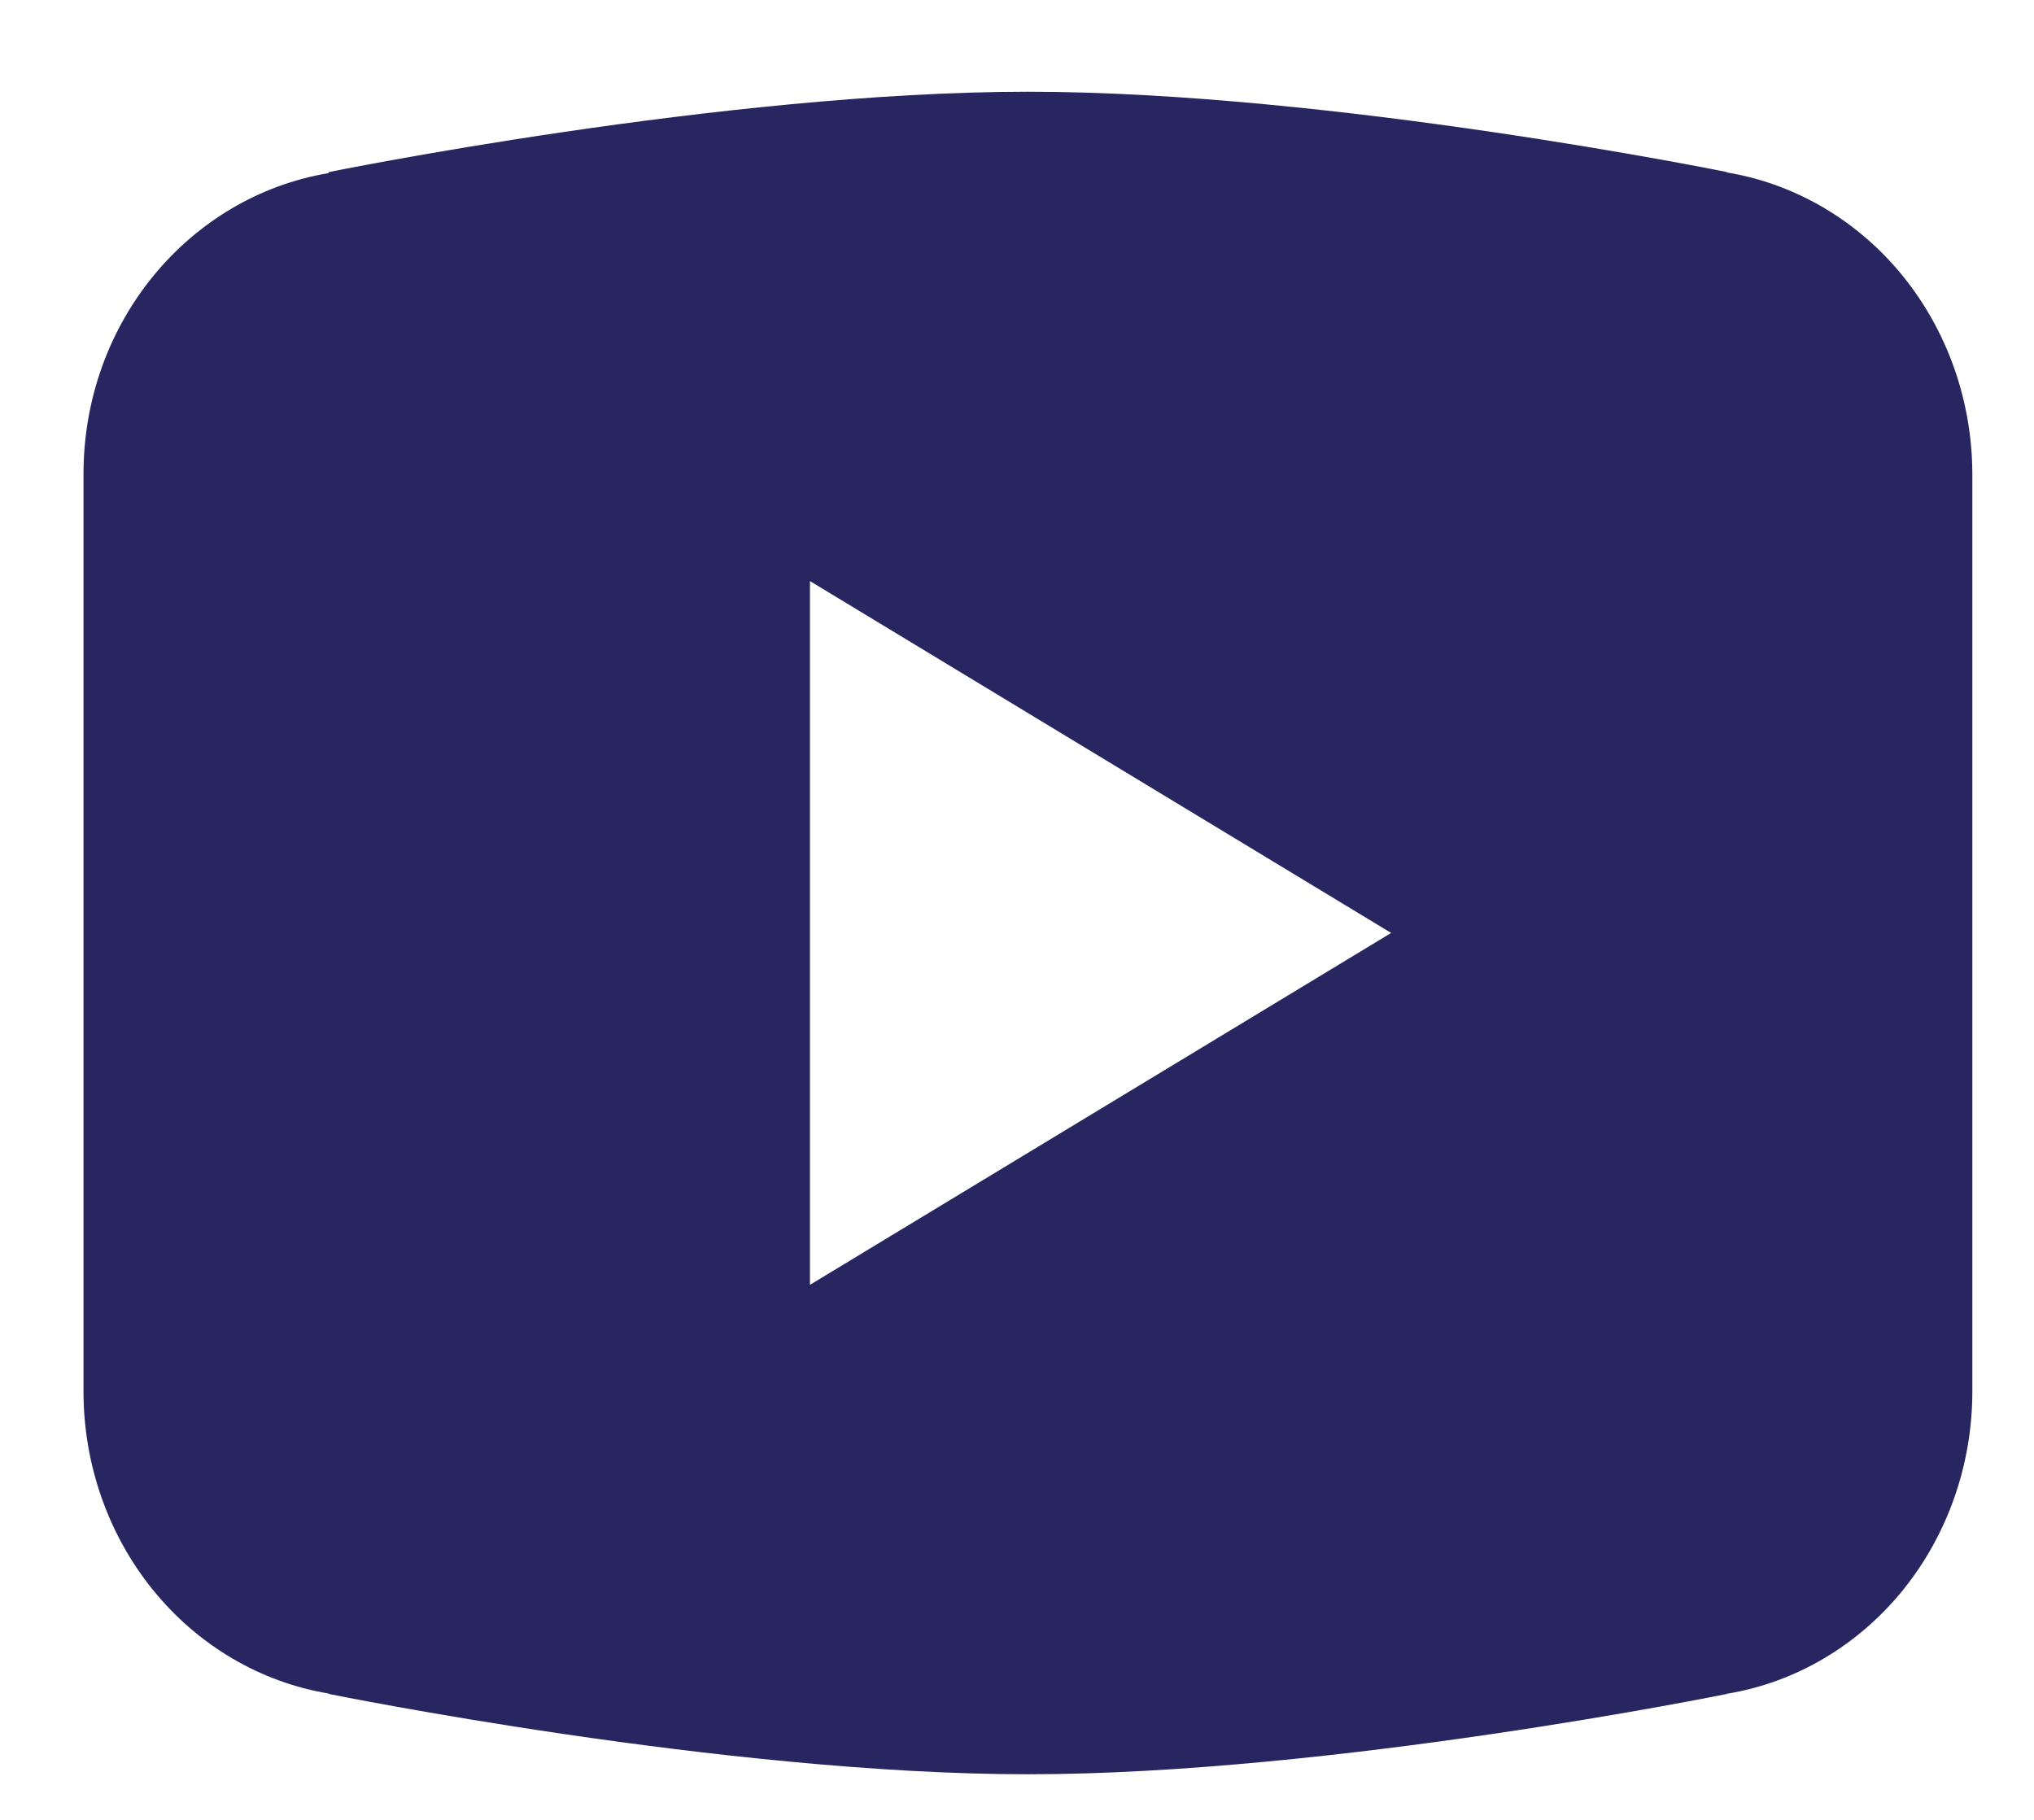
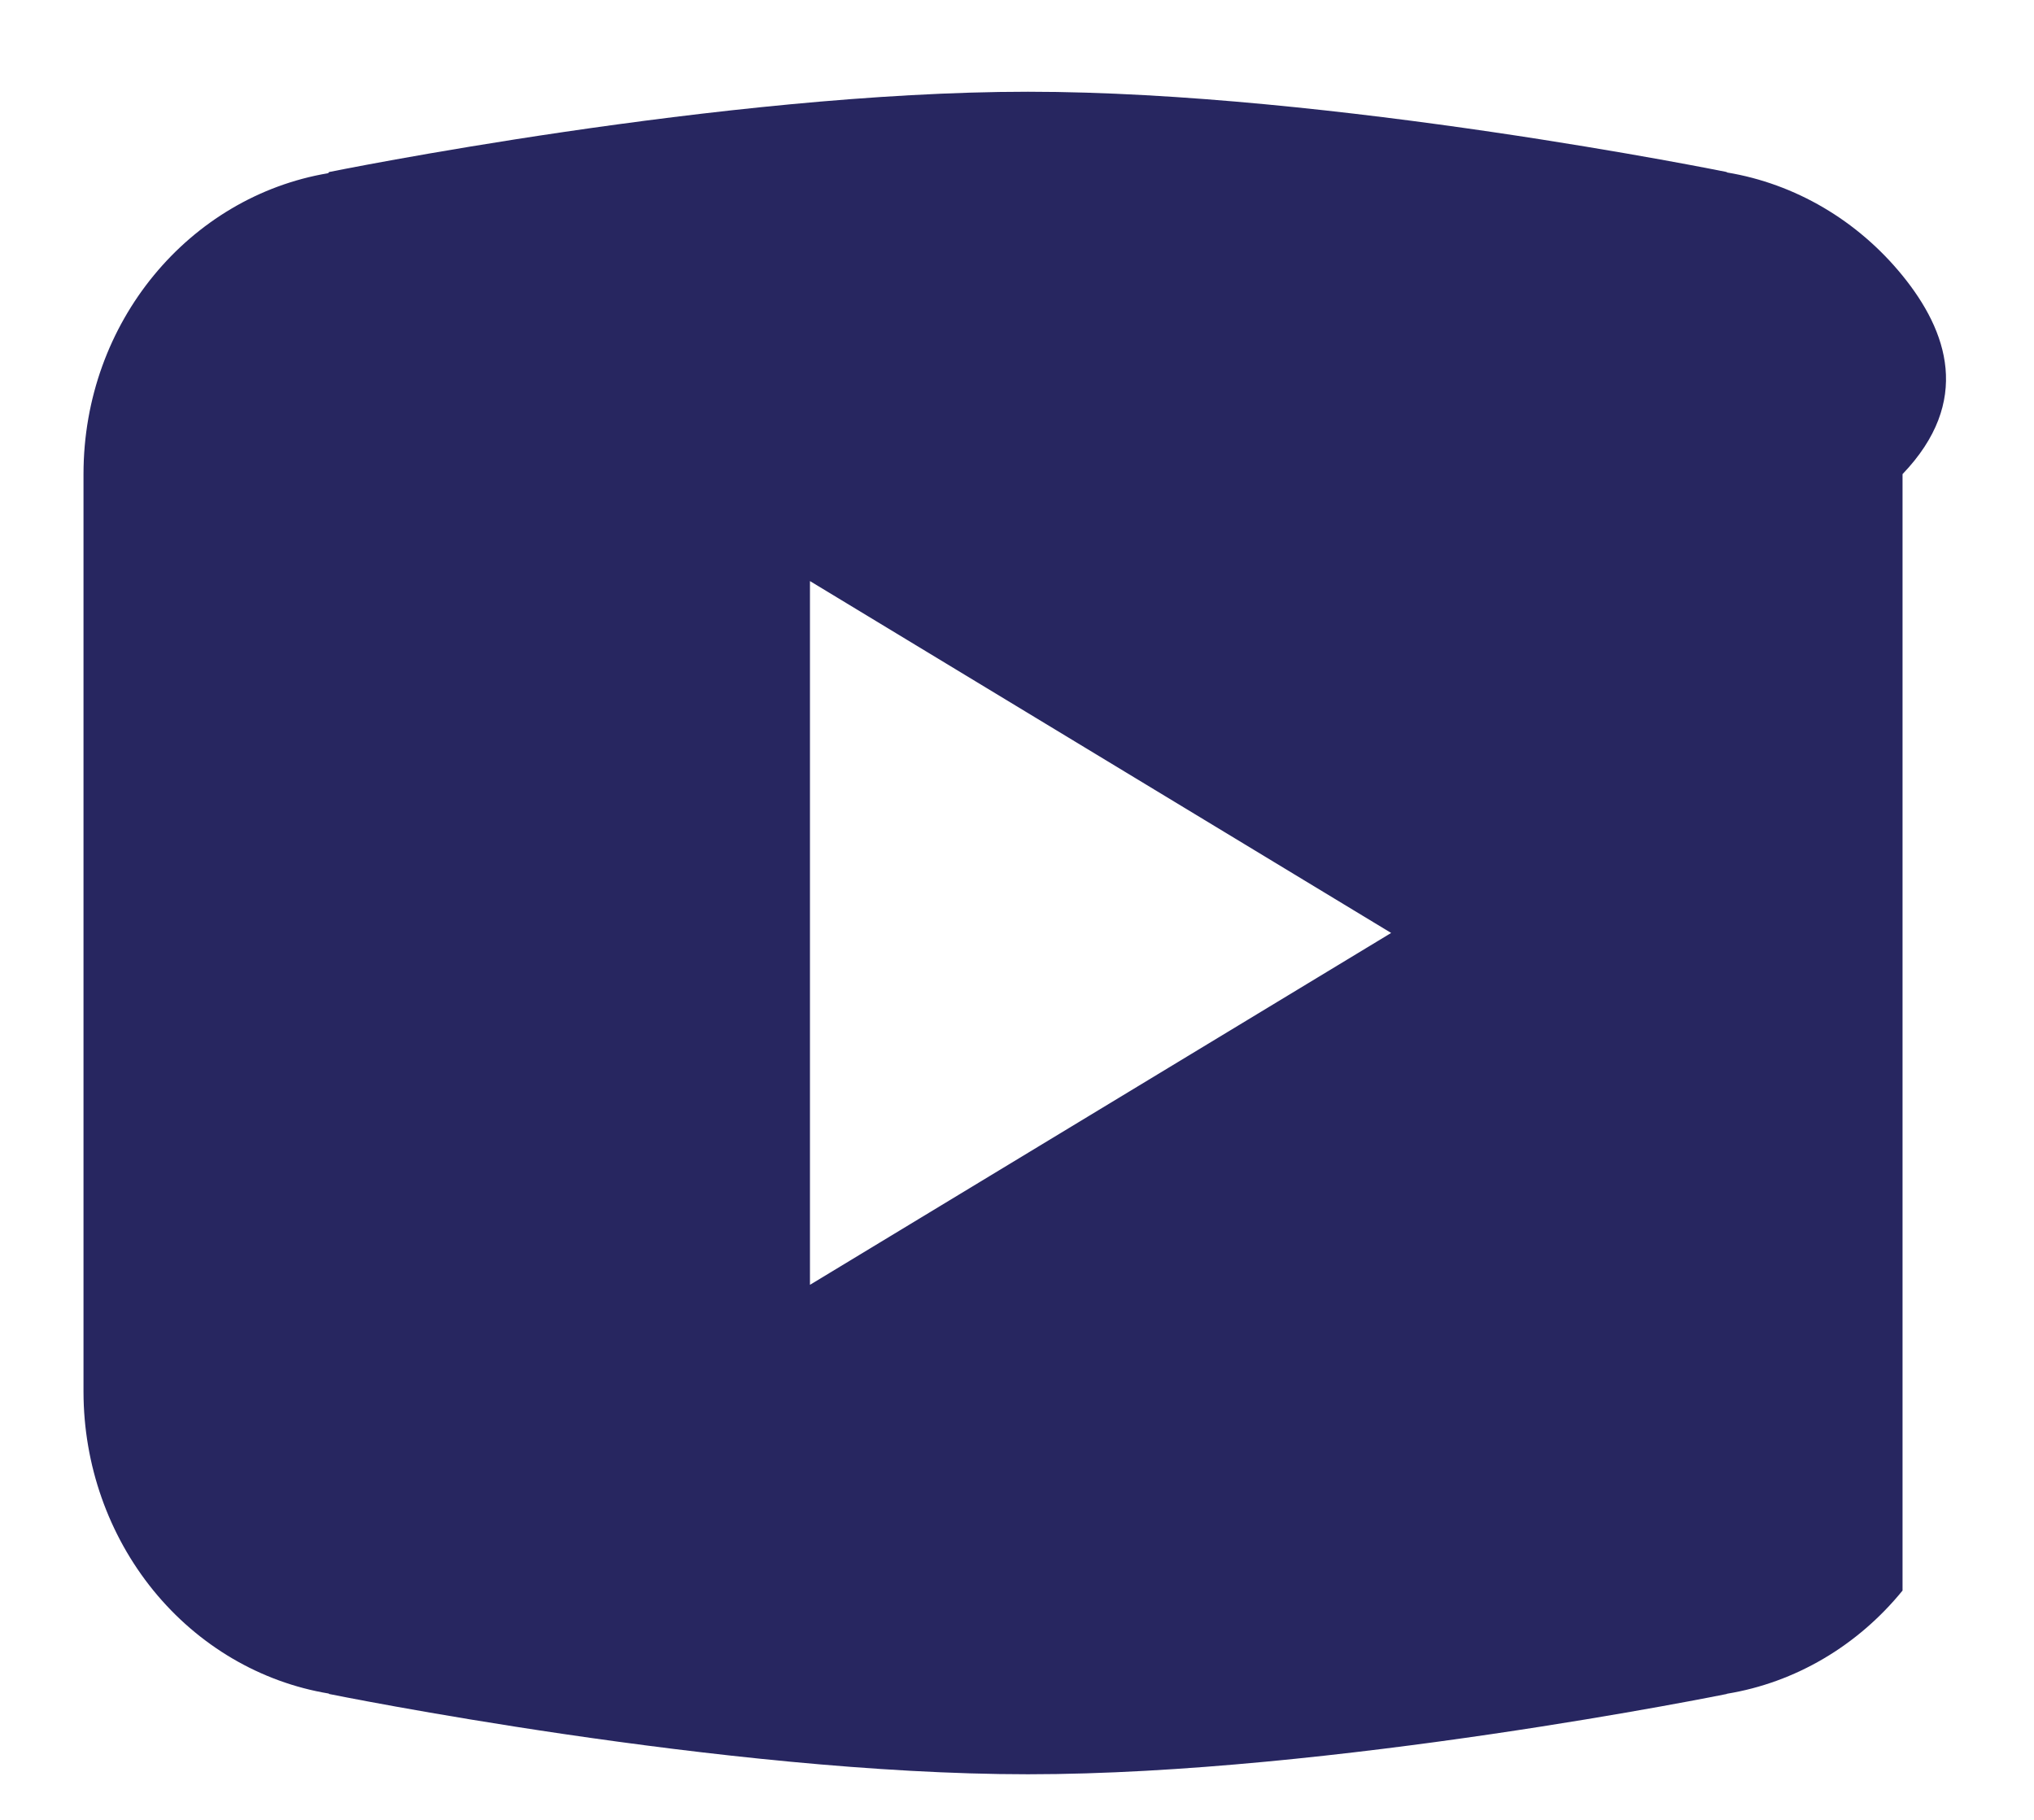
<svg xmlns="http://www.w3.org/2000/svg" width="19" height="17" viewBox="0 0 19 17" fill="none">
-   <path d="M9.602 0.857C6.761 0.857 3.074 1.607 3.074 1.607L3.065 1.618C1.771 1.836 0.78 3.006 0.78 4.429V8.715V8.717V13.001V13.003C0.781 13.682 1.012 14.339 1.432 14.856C1.852 15.372 2.433 15.714 3.071 15.82L3.074 15.824C3.074 15.824 6.761 16.574 9.602 16.574C12.443 16.574 16.13 15.824 16.13 15.824L16.131 15.822C16.77 15.717 17.351 15.375 17.772 14.858C18.192 14.341 18.423 13.683 18.424 13.003V13.001V8.717V8.715V4.429C18.423 3.749 18.192 3.092 17.772 2.575C17.352 2.059 16.77 1.717 16.132 1.611L16.13 1.607C16.13 1.607 12.443 0.857 9.602 0.857ZM7.566 5.428L12.995 8.715L7.566 12.002V5.428Z" fill="#272660" />
+   <path d="M9.602 0.857C6.761 0.857 3.074 1.607 3.074 1.607L3.065 1.618C1.771 1.836 0.78 3.006 0.78 4.429V8.715V8.717V13.001V13.003C0.781 13.682 1.012 14.339 1.432 14.856C1.852 15.372 2.433 15.714 3.071 15.82L3.074 15.824C3.074 15.824 6.761 16.574 9.602 16.574C12.443 16.574 16.13 15.824 16.13 15.824L16.131 15.822C16.77 15.717 17.351 15.375 17.772 14.858V13.001V8.717V8.715V4.429C18.423 3.749 18.192 3.092 17.772 2.575C17.352 2.059 16.77 1.717 16.132 1.611L16.13 1.607C16.13 1.607 12.443 0.857 9.602 0.857ZM7.566 5.428L12.995 8.715L7.566 12.002V5.428Z" fill="#272660" />
</svg>